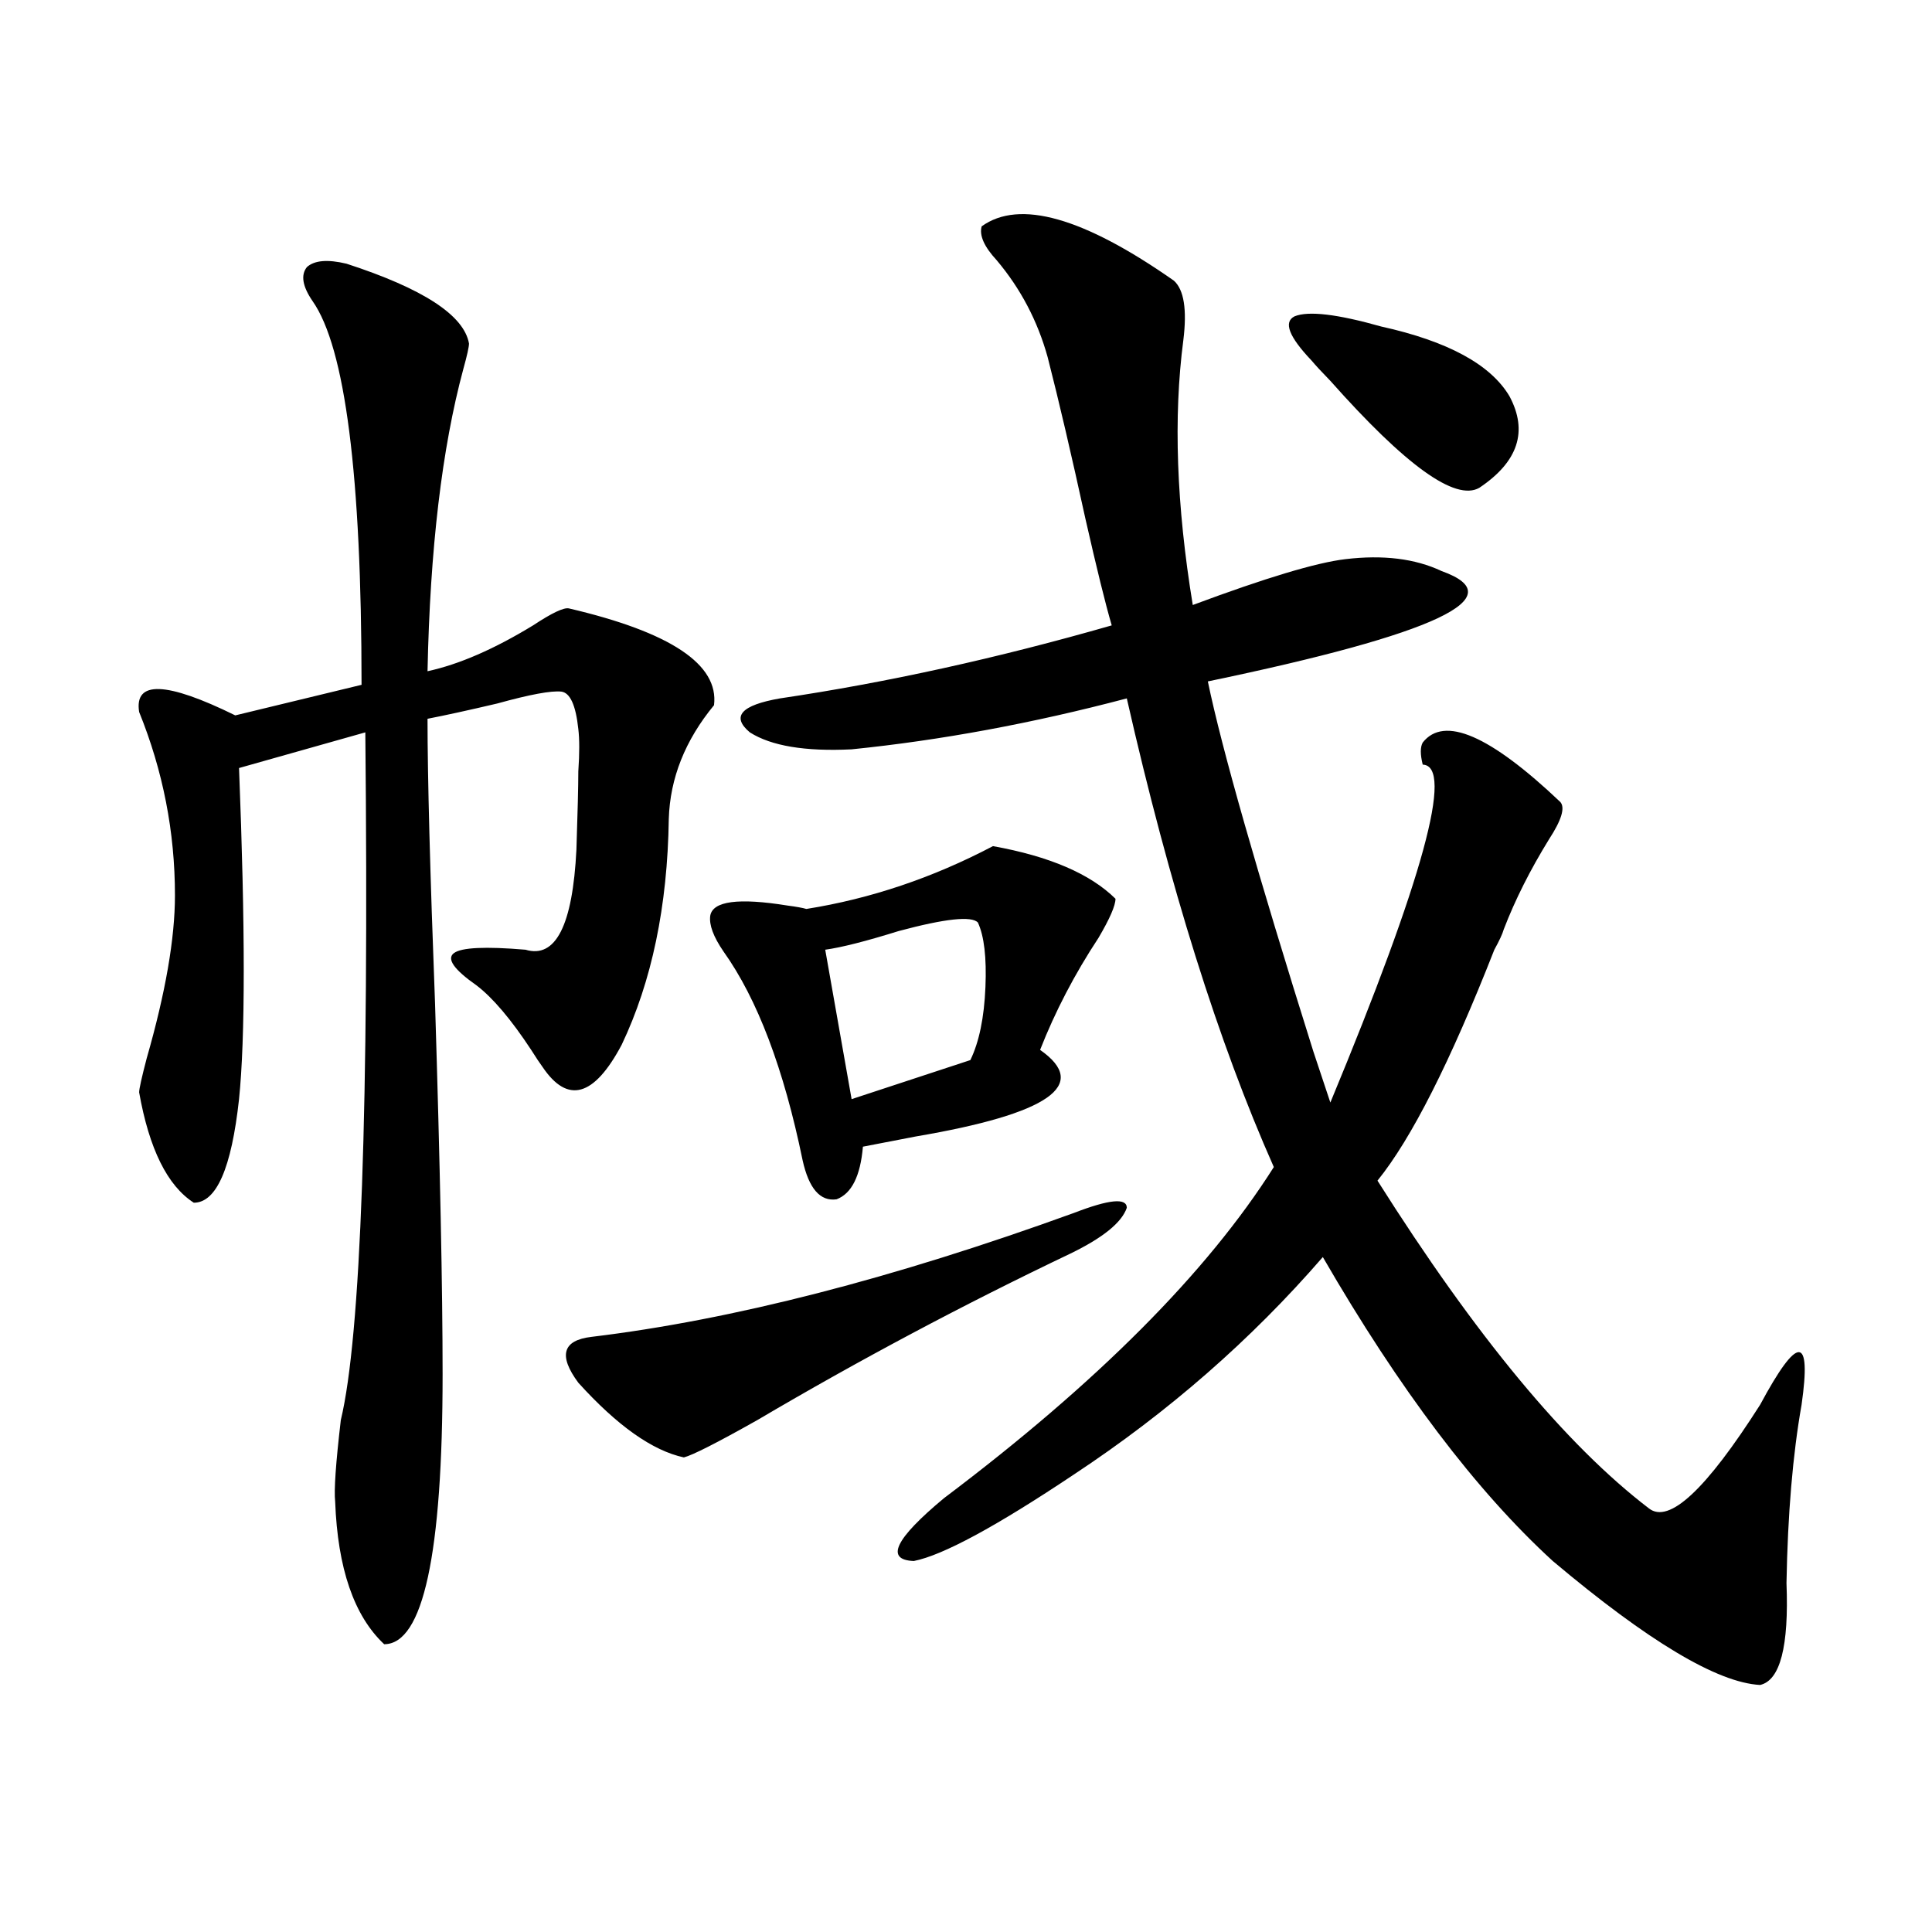
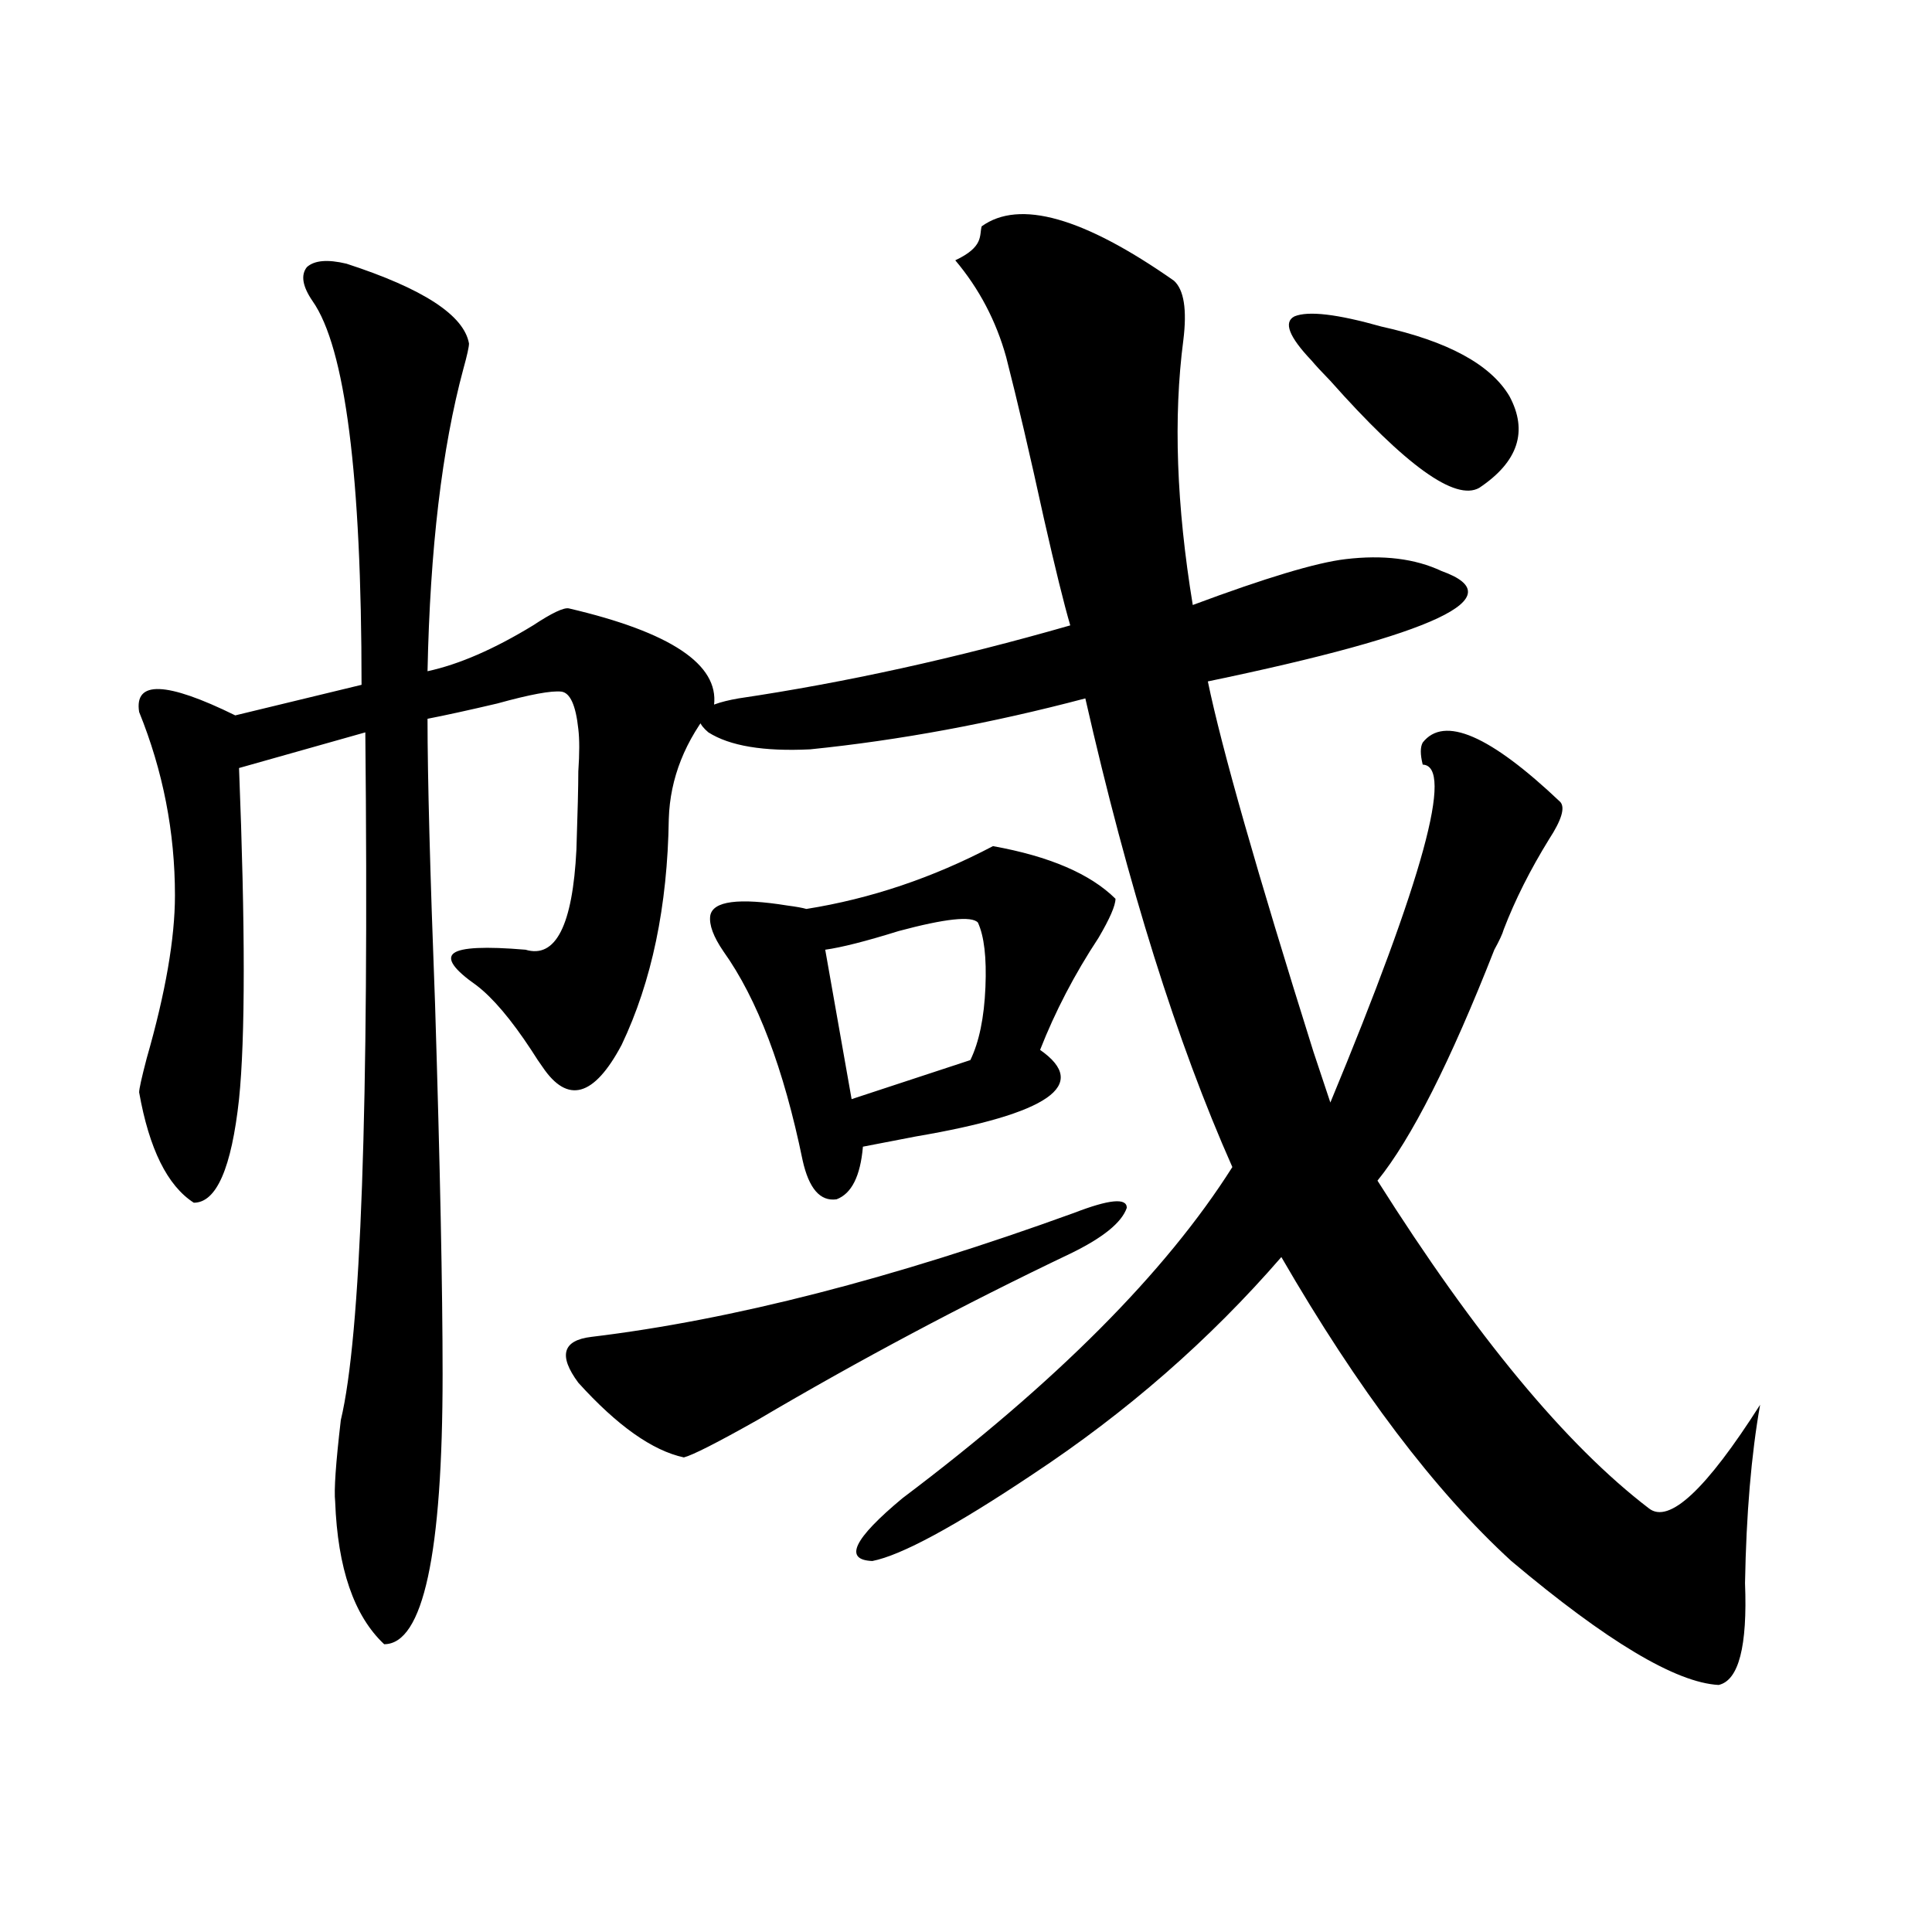
<svg xmlns="http://www.w3.org/2000/svg" version="1.1" id="图层_1" x="0px" y="0px" width="1000px" height="1000px" viewBox="0 0 1000 1000" enable-background="new 0 0 1000 1000" xml:space="preserve">
-   <path d="M179.337,136.488c39.664,12.896,60.807,26.669,63.413,41.309c0,1.758-0.976,6.152-2.927,13.184  c-11.066,41.021-17.24,93.164-18.536,156.445c16.25-3.516,34.466-11.426,54.633-23.73c9.756-6.44,15.93-9.366,18.536-8.789  c52.682,12.305,77.712,29.004,75.12,50.098c-14.969,18.169-22.773,37.793-23.414,58.887c-0.655,45.126-8.78,84.087-24.39,116.895  c-14.313,26.958-27.972,30.762-40.975,11.426c-1.311-1.758-3.262-4.683-5.854-8.789c-10.411-15.82-19.847-26.944-28.292-33.398  c-11.707-8.198-15.609-13.761-11.707-16.699c3.902-2.925,16.25-3.516,37.072-1.758c15.609,4.696,24.39-12.593,26.341-51.855  c0.641-19.336,0.976-32.808,0.976-40.43c0.641-9.366,0.641-16.699,0-21.973c-1.311-12.305-4.237-18.745-8.78-19.336  c-5.213-0.577-16.265,1.47-33.17,6.152c-14.969,3.516-26.996,6.152-36.097,7.91c0,29.883,1.296,79.102,3.902,147.656  c2.592,83.798,3.902,147.656,3.902,191.602c0,93.164-10.091,139.746-30.243,139.746c-15.609-14.653-24.069-39.249-25.365-73.828  c-0.655-5.851,0.32-19.913,2.927-42.188c10.396-43.354,14.634-162.007,12.683-355.957l-65.364,18.457  c3.247,82.617,3.247,139.746,0,171.387c-3.902,35.747-11.707,53.613-23.414,53.613c-13.658-8.789-23.094-27.823-28.292-57.129  c0-1.758,1.296-7.608,3.902-17.578c9.756-33.976,14.634-62.101,14.634-84.375c0-32.808-6.188-64.448-18.536-94.922  c-2.606-16.397,13.979-15.82,49.755,1.758l65.364-15.82c0-108.394-8.46-174.601-25.365-198.633  c-5.213-7.608-6.188-13.472-2.927-17.578C162.752,134.73,169.581,134.153,179.337,136.488z M555.913,627.797  c18.201-7.031,27.316-7.91,27.316-2.637c-2.606,7.622-12.362,15.532-29.268,23.73c-55.288,26.367-109.266,55.083-161.947,86.133  c-20.822,11.728-33.505,18.169-38.048,19.336c-16.265-3.516-34.48-16.397-54.633-38.672c-10.411-14.063-8.14-21.973,6.829-23.73  C378.997,683.168,462.257,661.786,555.913,627.797z M513.963,437.953c29.268,5.273,50.396,14.364,63.413,27.246  c0,3.516-2.927,10.259-8.78,20.215c-12.362,18.759-22.438,38.095-30.243,58.008c26.006,18.169,4.543,33.11-64.389,44.824  c-12.362,2.349-21.463,4.106-27.316,5.273c-1.311,15.243-5.854,24.321-13.658,27.246c-8.46,1.181-14.313-5.562-17.561-20.215  c-9.756-47.461-23.414-83.496-40.975-108.105c-5.213-7.608-7.484-13.761-6.829-18.457c1.296-7.608,14.634-9.366,39.999-5.273  c4.543,0.591,7.805,1.181,9.756,1.758C450.55,465.199,482.744,454.364,513.963,437.953z M508.109,117.152  c19.512-14.063,52.682-4.683,99.51,28.125c5.198,4.696,6.829,14.941,4.878,30.762c-5.213,39.853-3.582,85.556,4.878,137.109  c37.713-14.063,64.054-21.973,79.022-23.73c19.512-2.335,36.097-0.288,49.755,6.152c37.713,13.485-2.606,32.52-120.973,57.129  c7.149,34.579,25.365,98.438,54.633,191.602c3.902,11.728,6.829,20.517,8.78,26.367c48.124-116.016,64.054-174.312,47.804-174.902  c-1.311-5.273-1.311-9.077,0-11.426c11.052-14.063,34.786-3.804,71.218,30.762c2.592,2.938,0.641,9.38-5.854,19.336  c-9.756,15.82-17.561,31.353-23.414,46.582c-0.655,2.349-2.286,5.864-4.878,10.547c-22.773,58.008-42.926,97.86-60.486,119.531  c50.73,80.282,97.559,136.821,140.484,169.629c10.396,8.212,29.588-9.668,57.56-53.613c19.512-36.323,26.661-36.323,21.463,0  c-4.558,25.79-7.164,56.552-7.805,92.285c1.296,32.808-3.262,50.386-13.658,52.734c-22.118-1.181-57.895-22.563-107.314-64.16  c-39.679-36.323-79.357-88.77-119.021-157.324c-37.072,42.778-79.998,80.282-128.777,112.5  c-40.334,26.958-67.971,41.899-82.925,44.824c-14.969-0.577-9.756-11.426,15.609-32.52  c79.343-59.766,136.247-116.895,170.728-171.387c-28.627-64.448-53.992-145.308-76.096-242.578  c-48.779,12.896-96.263,21.685-142.436,26.367c-24.069,1.181-41.63-1.758-52.682-8.789c-9.756-8.198-4.558-14.063,15.609-17.578  c55.273-8.198,112.513-20.792,171.703-37.793c-3.262-11.124-7.805-29.581-13.658-55.371c-7.164-32.808-13.658-60.645-19.512-83.496  c-5.213-18.745-13.993-35.444-26.341-50.098C509.405,127.699,506.799,121.849,508.109,117.152z M506.158,477.504  c-3.262-3.516-16.92-2.046-40.975,4.395c-16.92,5.273-29.603,8.501-38.048,9.668l13.658,77.344l61.462-20.215  c4.543-9.366,7.149-21.973,7.805-37.793C510.701,495.673,509.405,484.535,506.158,477.504z M678.837,186.586  c-11.707-12.305-14.634-19.913-8.78-22.852c7.149-2.925,22.104-1.167,44.877,5.273c34.466,7.622,56.584,19.638,66.34,36.035  c9.756,18.169,4.543,33.989-15.609,47.461c-12.362,7.031-38.048-11.426-77.071-55.371  C684.035,192.45,680.788,188.935,678.837,186.586z" />
+   <path d="M179.337,136.488c39.664,12.896,60.807,26.669,63.413,41.309c0,1.758-0.976,6.152-2.927,13.184  c-11.066,41.021-17.24,93.164-18.536,156.445c16.25-3.516,34.466-11.426,54.633-23.73c9.756-6.44,15.93-9.366,18.536-8.789  c52.682,12.305,77.712,29.004,75.12,50.098c-14.969,18.169-22.773,37.793-23.414,58.887c-0.655,45.126-8.78,84.087-24.39,116.895  c-14.313,26.958-27.972,30.762-40.975,11.426c-1.311-1.758-3.262-4.683-5.854-8.789c-10.411-15.82-19.847-26.944-28.292-33.398  c-11.707-8.198-15.609-13.761-11.707-16.699c3.902-2.925,16.25-3.516,37.072-1.758c15.609,4.696,24.39-12.593,26.341-51.855  c0.641-19.336,0.976-32.808,0.976-40.43c0.641-9.366,0.641-16.699,0-21.973c-1.311-12.305-4.237-18.745-8.78-19.336  c-5.213-0.577-16.265,1.47-33.17,6.152c-14.969,3.516-26.996,6.152-36.097,7.91c0,29.883,1.296,79.102,3.902,147.656  c2.592,83.798,3.902,147.656,3.902,191.602c0,93.164-10.091,139.746-30.243,139.746c-15.609-14.653-24.069-39.249-25.365-73.828  c-0.655-5.851,0.32-19.913,2.927-42.188c10.396-43.354,14.634-162.007,12.683-355.957l-65.364,18.457  c3.247,82.617,3.247,139.746,0,171.387c-3.902,35.747-11.707,53.613-23.414,53.613c-13.658-8.789-23.094-27.823-28.292-57.129  c0-1.758,1.296-7.608,3.902-17.578c9.756-33.976,14.634-62.101,14.634-84.375c0-32.808-6.188-64.448-18.536-94.922  c-2.606-16.397,13.979-15.82,49.755,1.758l65.364-15.82c0-108.394-8.46-174.601-25.365-198.633  c-5.213-7.608-6.188-13.472-2.927-17.578C162.752,134.73,169.581,134.153,179.337,136.488z M555.913,627.797  c18.201-7.031,27.316-7.91,27.316-2.637c-2.606,7.622-12.362,15.532-29.268,23.73c-55.288,26.367-109.266,55.083-161.947,86.133  c-20.822,11.728-33.505,18.169-38.048,19.336c-16.265-3.516-34.48-16.397-54.633-38.672c-10.411-14.063-8.14-21.973,6.829-23.73  C378.997,683.168,462.257,661.786,555.913,627.797z M513.963,437.953c29.268,5.273,50.396,14.364,63.413,27.246  c0,3.516-2.927,10.259-8.78,20.215c-12.362,18.759-22.438,38.095-30.243,58.008c26.006,18.169,4.543,33.11-64.389,44.824  c-12.362,2.349-21.463,4.106-27.316,5.273c-1.311,15.243-5.854,24.321-13.658,27.246c-8.46,1.181-14.313-5.562-17.561-20.215  c-9.756-47.461-23.414-83.496-40.975-108.105c-5.213-7.608-7.484-13.761-6.829-18.457c1.296-7.608,14.634-9.366,39.999-5.273  c4.543,0.591,7.805,1.181,9.756,1.758C450.55,465.199,482.744,454.364,513.963,437.953z M508.109,117.152  c19.512-14.063,52.682-4.683,99.51,28.125c5.198,4.696,6.829,14.941,4.878,30.762c-5.213,39.853-3.582,85.556,4.878,137.109  c37.713-14.063,64.054-21.973,79.022-23.73c19.512-2.335,36.097-0.288,49.755,6.152c37.713,13.485-2.606,32.52-120.973,57.129  c7.149,34.579,25.365,98.438,54.633,191.602c3.902,11.728,6.829,20.517,8.78,26.367c48.124-116.016,64.054-174.312,47.804-174.902  c-1.311-5.273-1.311-9.077,0-11.426c11.052-14.063,34.786-3.804,71.218,30.762c2.592,2.938,0.641,9.38-5.854,19.336  c-9.756,15.82-17.561,31.353-23.414,46.582c-0.655,2.349-2.286,5.864-4.878,10.547c-22.773,58.008-42.926,97.86-60.486,119.531  c50.73,80.282,97.559,136.821,140.484,169.629c10.396,8.212,29.588-9.668,57.56-53.613c-4.558,25.79-7.164,56.552-7.805,92.285c1.296,32.808-3.262,50.386-13.658,52.734c-22.118-1.181-57.895-22.563-107.314-64.16  c-39.679-36.323-79.357-88.77-119.021-157.324c-37.072,42.778-79.998,80.282-128.777,112.5  c-40.334,26.958-67.971,41.899-82.925,44.824c-14.969-0.577-9.756-11.426,15.609-32.52  c79.343-59.766,136.247-116.895,170.728-171.387c-28.627-64.448-53.992-145.308-76.096-242.578  c-48.779,12.896-96.263,21.685-142.436,26.367c-24.069,1.181-41.63-1.758-52.682-8.789c-9.756-8.198-4.558-14.063,15.609-17.578  c55.273-8.198,112.513-20.792,171.703-37.793c-3.262-11.124-7.805-29.581-13.658-55.371c-7.164-32.808-13.658-60.645-19.512-83.496  c-5.213-18.745-13.993-35.444-26.341-50.098C509.405,127.699,506.799,121.849,508.109,117.152z M506.158,477.504  c-3.262-3.516-16.92-2.046-40.975,4.395c-16.92,5.273-29.603,8.501-38.048,9.668l13.658,77.344l61.462-20.215  c4.543-9.366,7.149-21.973,7.805-37.793C510.701,495.673,509.405,484.535,506.158,477.504z M678.837,186.586  c-11.707-12.305-14.634-19.913-8.78-22.852c7.149-2.925,22.104-1.167,44.877,5.273c34.466,7.622,56.584,19.638,66.34,36.035  c9.756,18.169,4.543,33.989-15.609,47.461c-12.362,7.031-38.048-11.426-77.071-55.371  C684.035,192.45,680.788,188.935,678.837,186.586z" />
</svg>